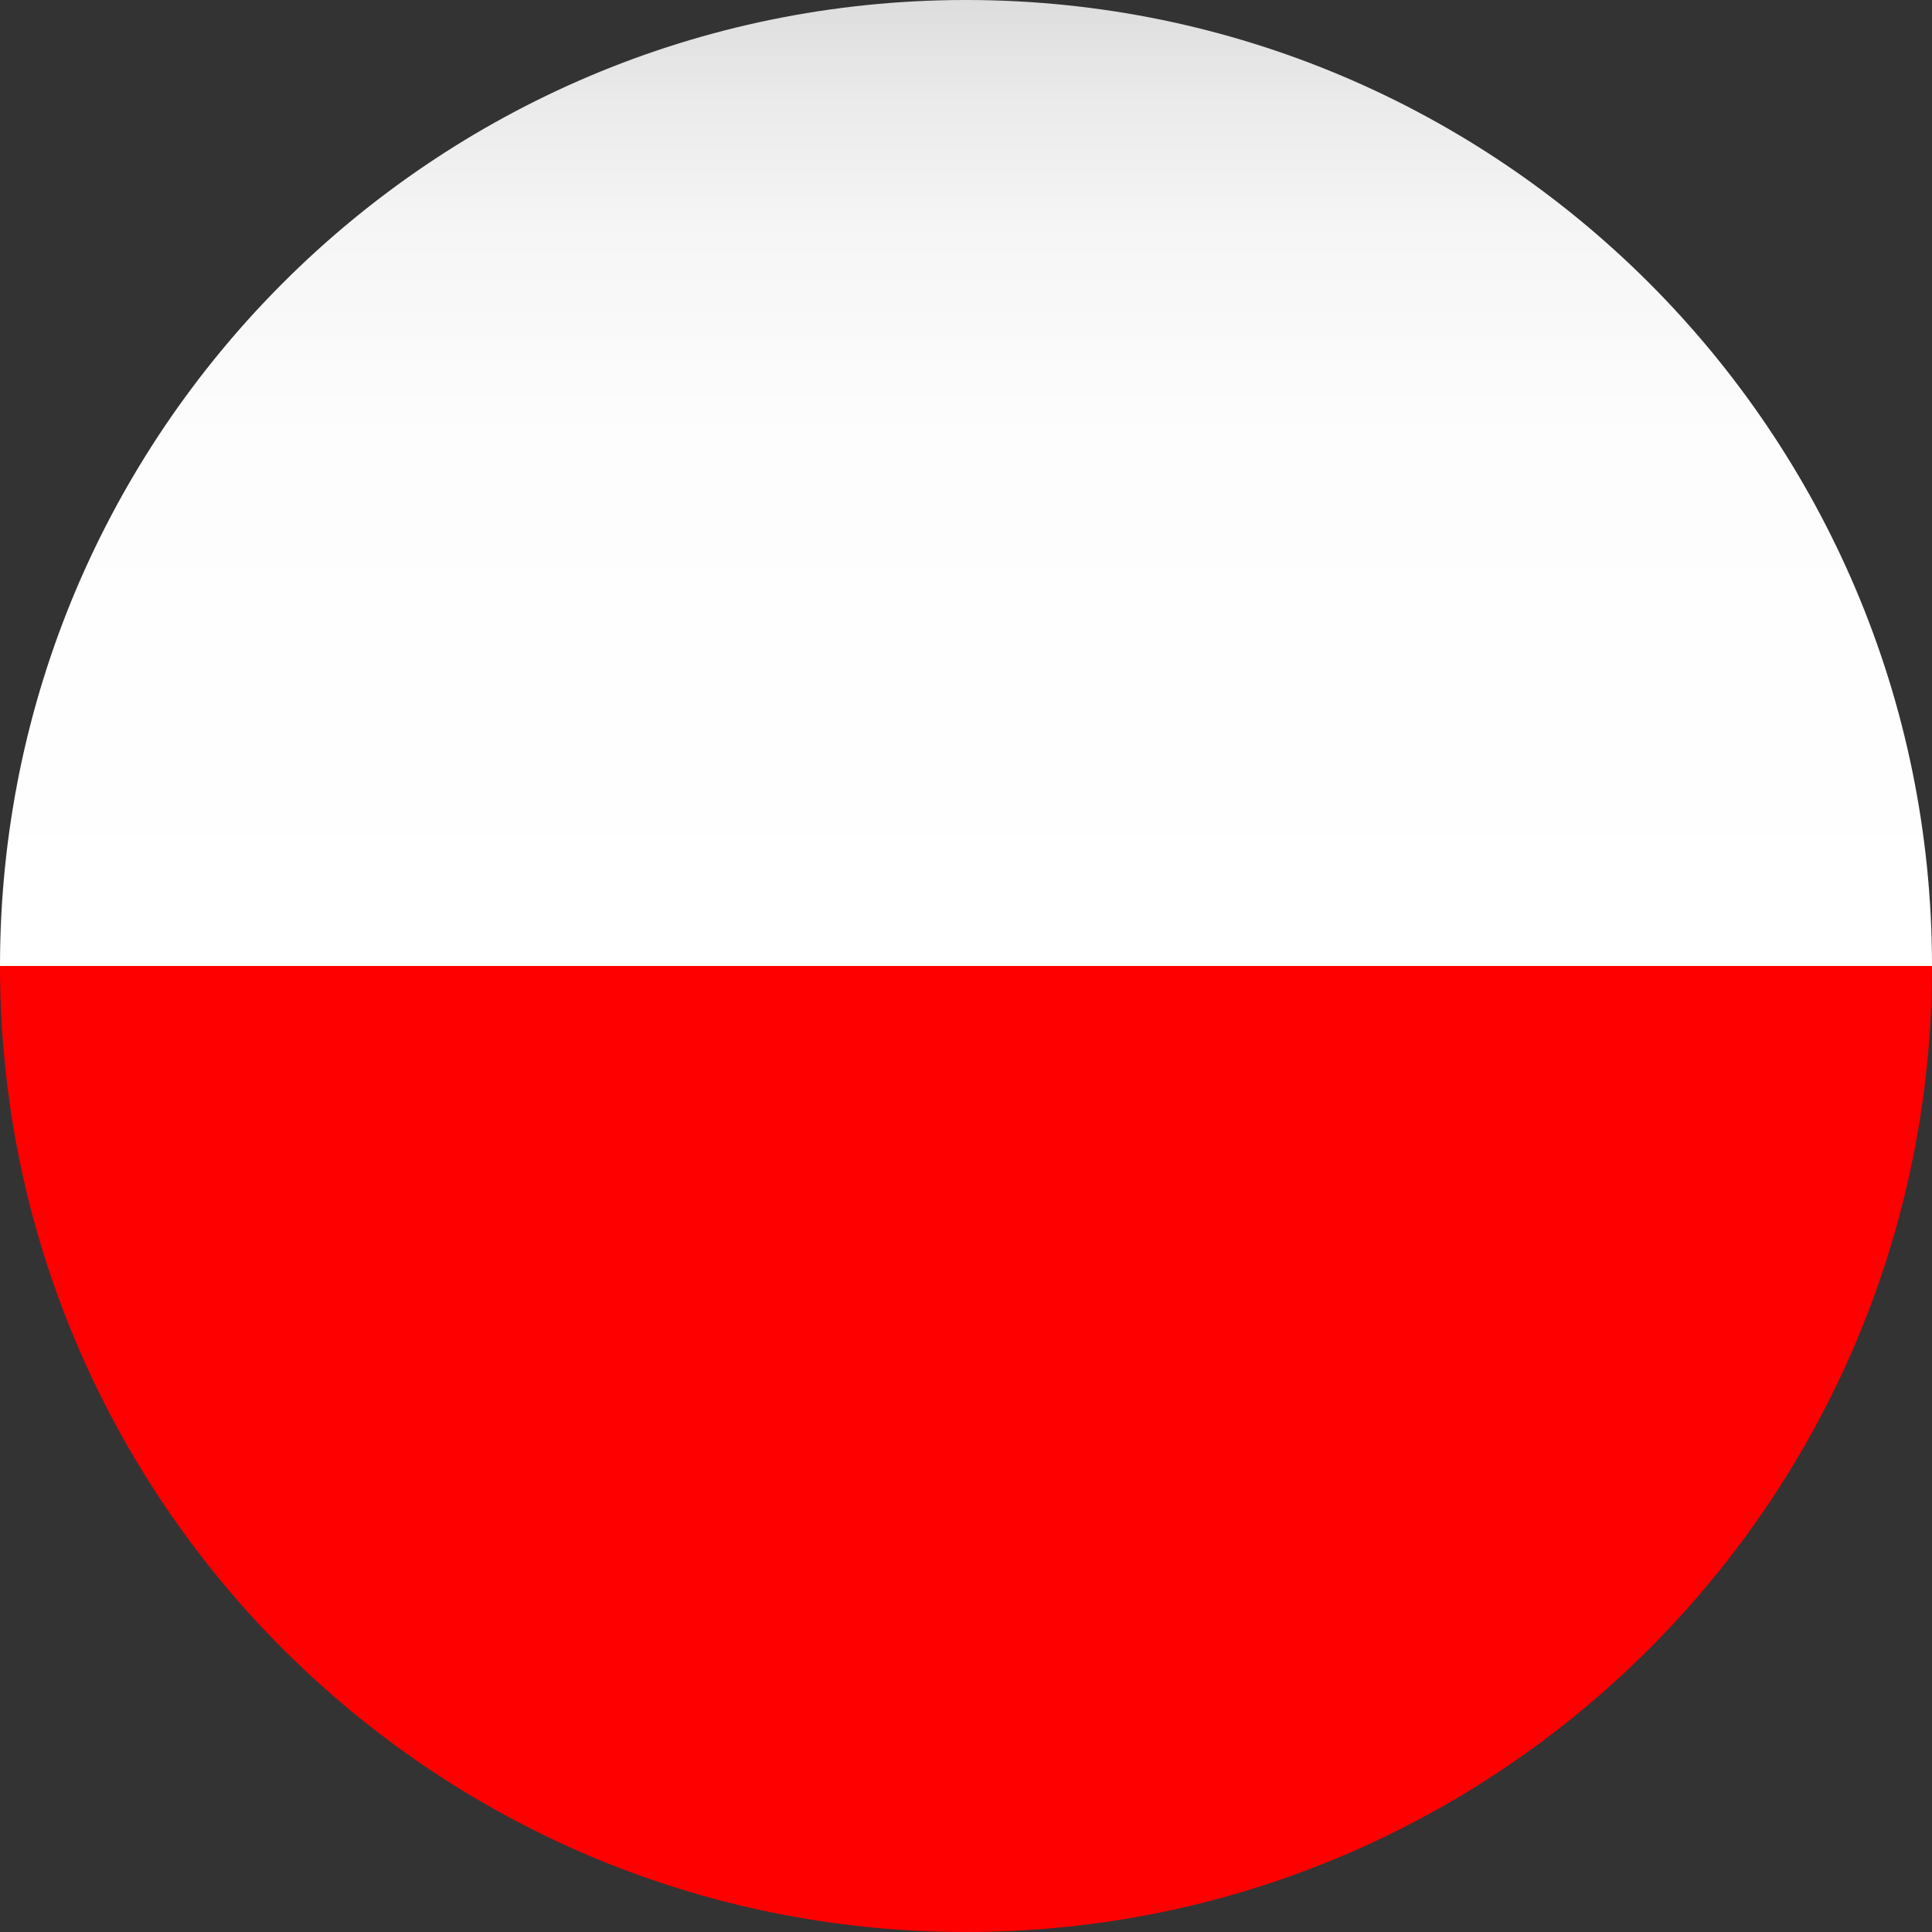
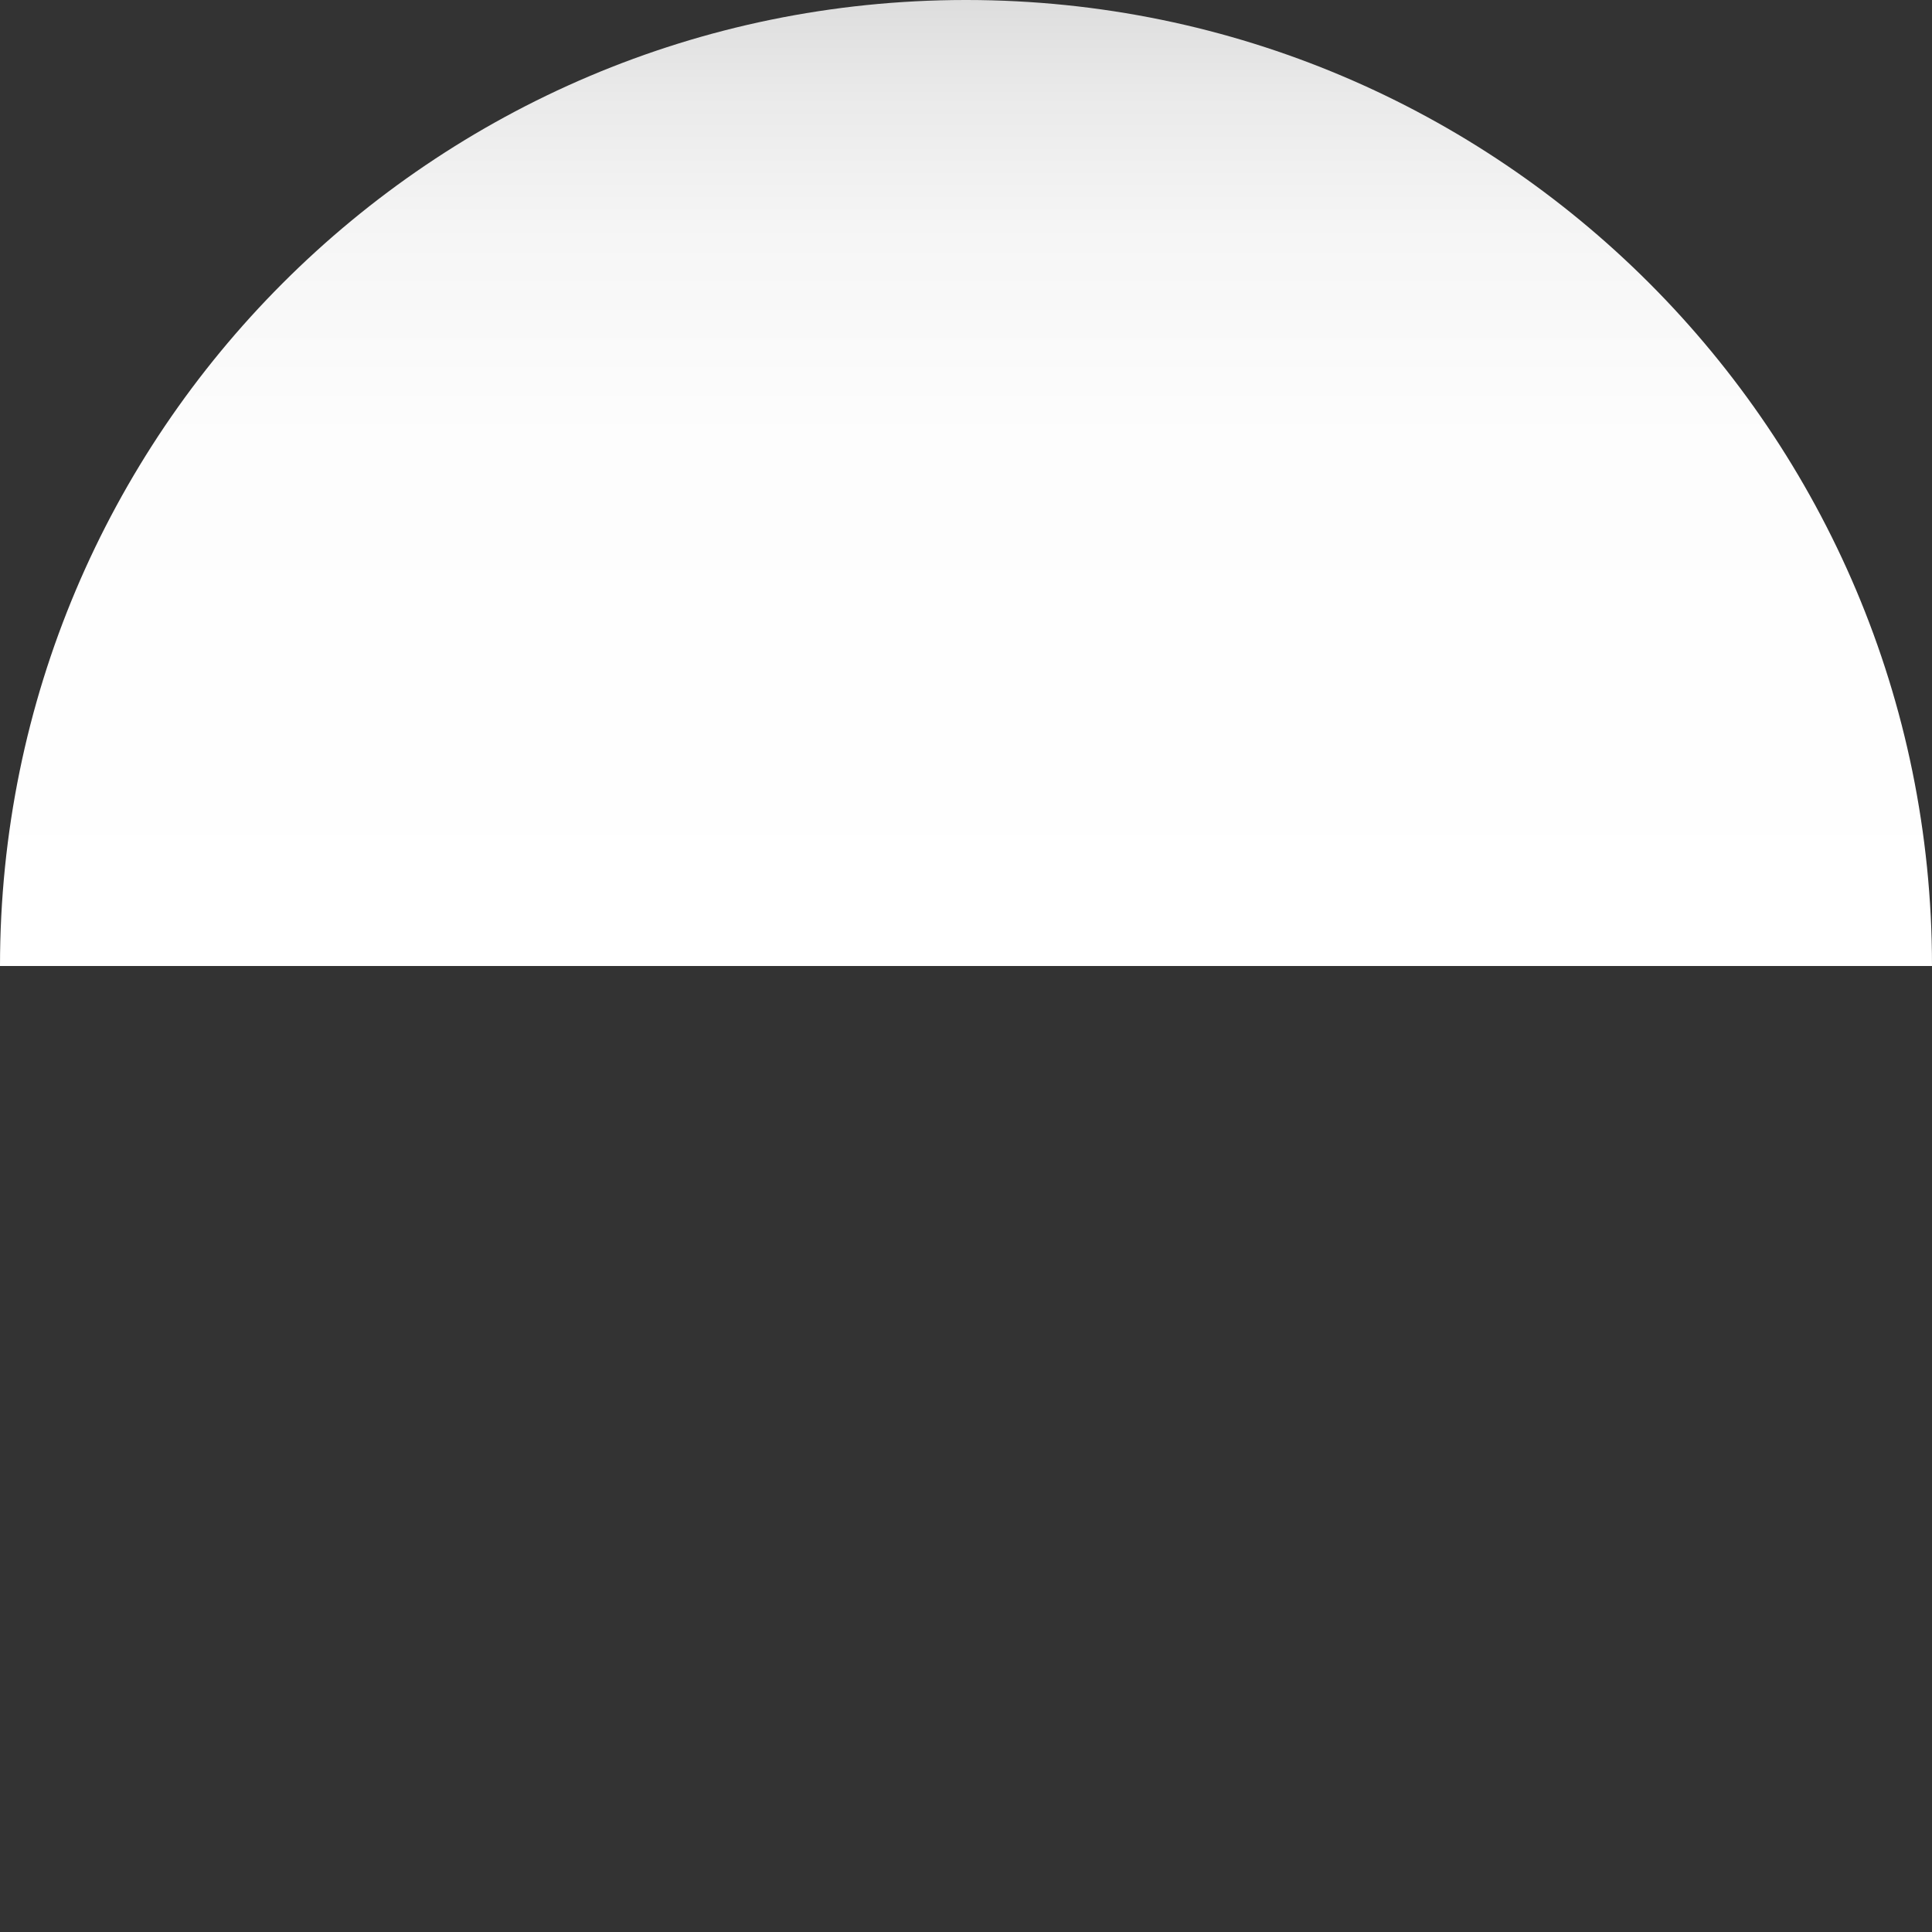
<svg xmlns="http://www.w3.org/2000/svg" version="1.1" id="Layer_1" x="0px" y="0px" width="20px" height="20px" viewBox="0 0 20 20" enable-background="new 0 0 20 20" xml:space="preserve">
  <rect x="0" y="0" width="20" height="20" fill="#333333" stroke="none" />
  <linearGradient id="SVGID_1_" gradientUnits="userSpaceOnUse" x1="10.001" y1="10" x2="10.001" y2="0">
    <stop offset="0" style="stop-color:#FFFFFF" />
    <stop offset="0.546" style="stop-color:#FDFDFD" />
    <stop offset="0.753" style="stop-color:#F6F6F6" />
    <stop offset="0.901" style="stop-color:#EAEAEA" />
    <stop offset="1" style="stop-color:#DDDDDD" />
  </linearGradient>
-   <path fill="url(#SVGID_1_)" d="M10.009,0H9.991C4.473,0.005,0,4.479,0,10h20C20,4.479,15.527,0.005,10.009,0z" />
-   <path fill="#FF0000" d="M10,20c5.522,0,10-4.478,10-10H0C0,15.522,4.477,20,10,20z" />
+   <path fill="url(#SVGID_1_)" d="M10.009,0H9.991C4.473,0.005,0,4.479,0,10h20C20,4.479,15.527,0.005,10.009,0" />
</svg>